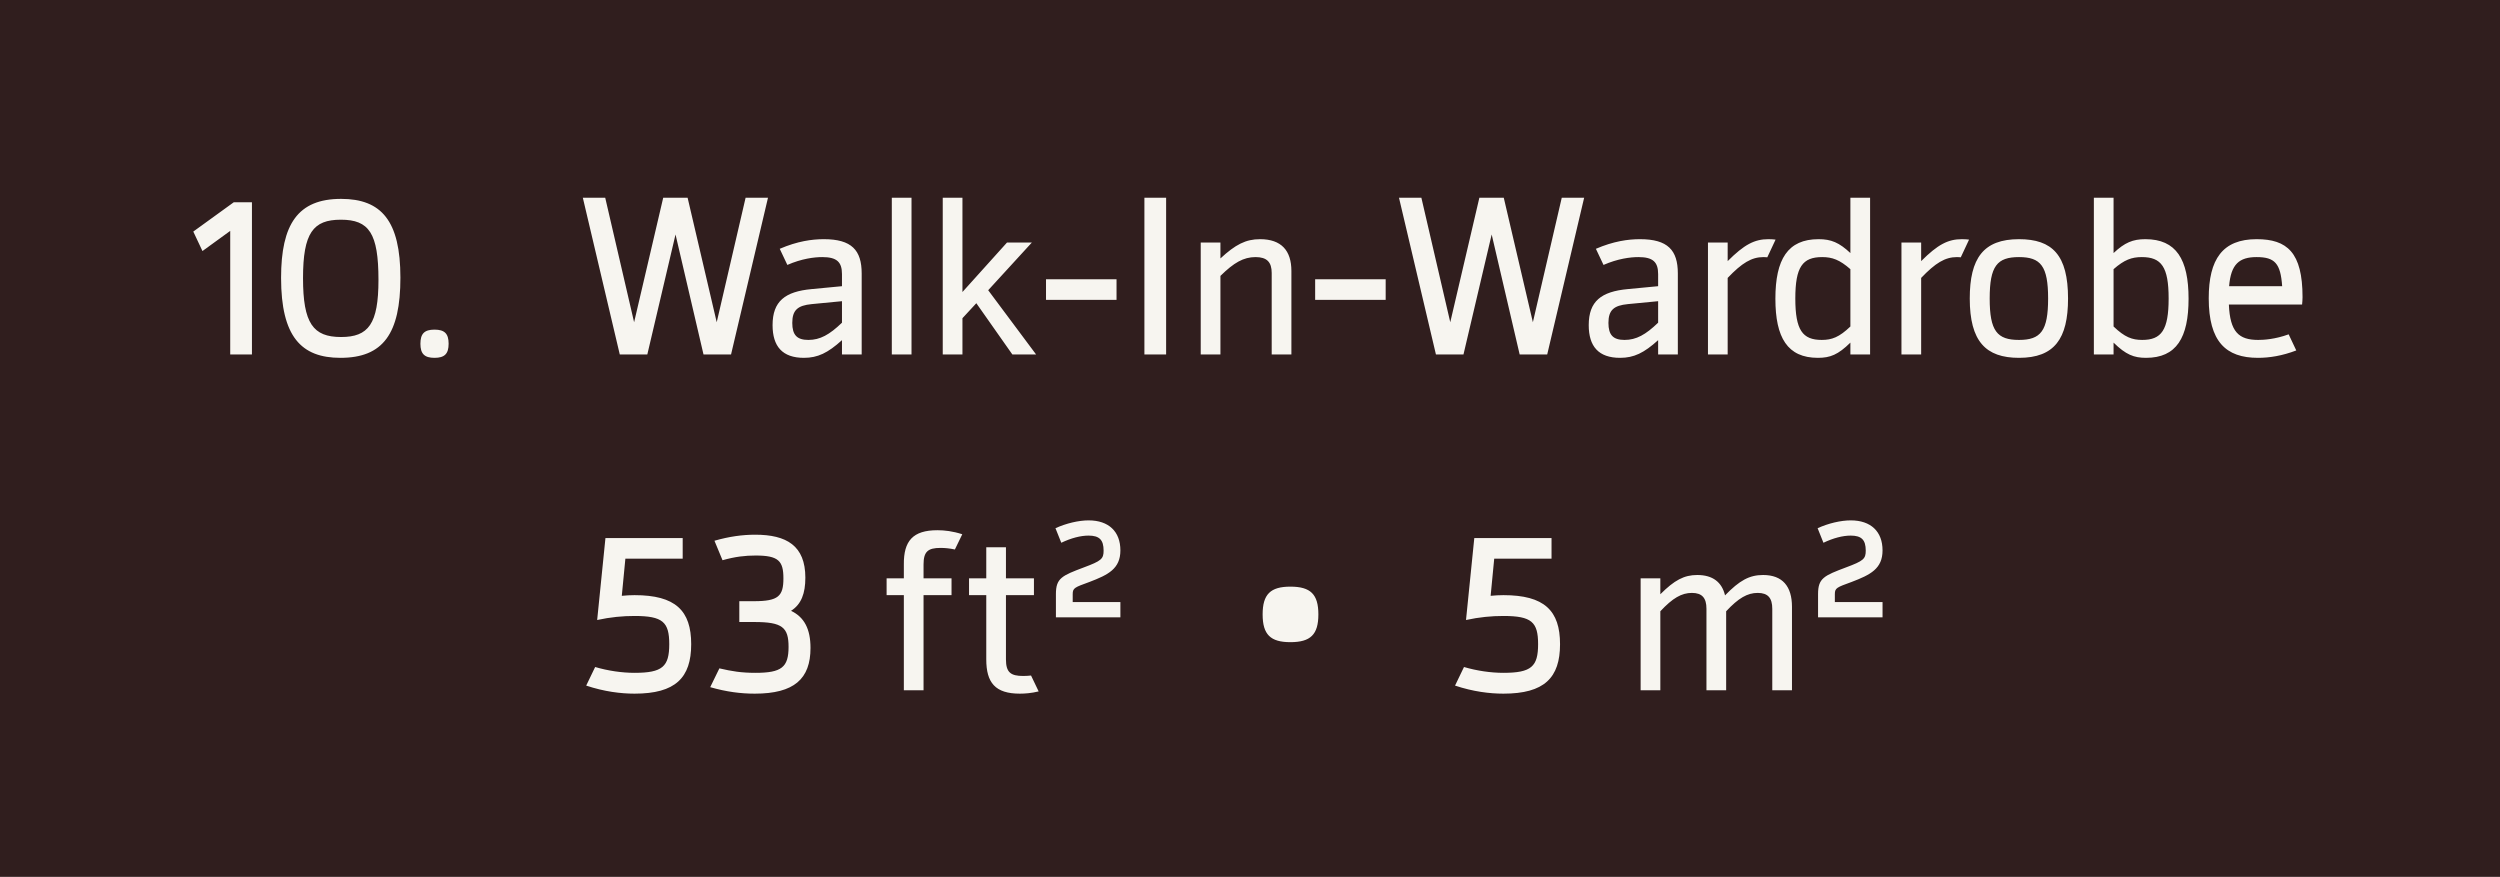
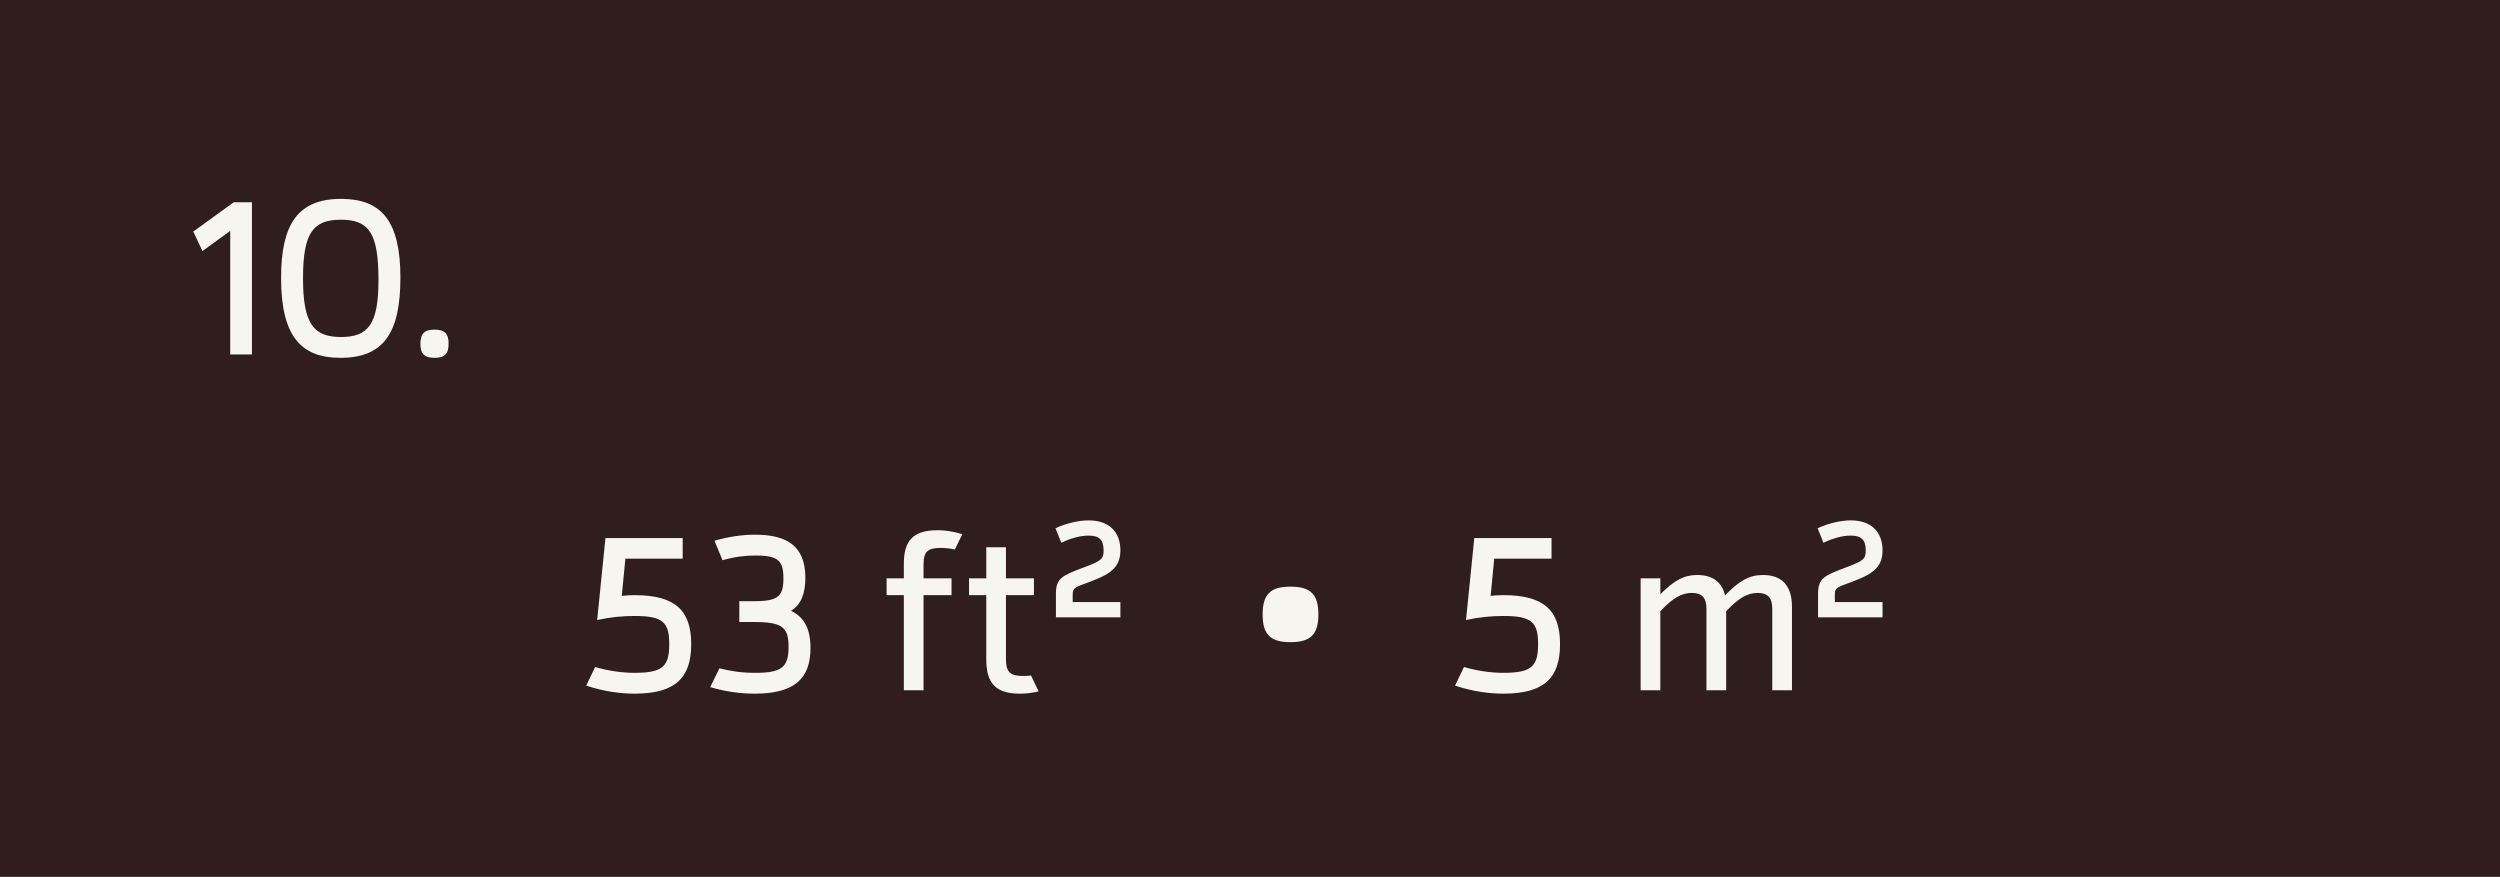
<svg xmlns="http://www.w3.org/2000/svg" width="134" height="47" viewBox="0 0 134 47" fill="none">
  <rect width="134" height="47" fill="#301E1E" />
  <path d="M12.532 10.84H13.504V19H12.34V12.376L10.852 13.456L10.36 12.412L12.532 10.84ZM18.246 19.18C16.146 19.18 15.066 18.04 15.066 14.896C15.066 12.016 15.966 10.66 18.282 10.66C20.442 10.66 21.462 11.836 21.462 14.884C21.462 17.884 20.538 19.18 18.246 19.18ZM18.282 18.064C19.746 18.064 20.286 17.368 20.286 15.004C20.286 12.496 19.782 11.776 18.27 11.776C16.782 11.776 16.242 12.484 16.242 14.908C16.242 17.332 16.782 18.064 18.282 18.064ZM23.29 19.18C22.75 19.18 22.534 18.964 22.534 18.424C22.534 17.884 22.75 17.668 23.29 17.668C23.83 17.668 24.046 17.884 24.046 18.424C24.046 18.964 23.83 19.18 23.29 19.18Z" fill="#F7F5F0" />
-   <path d="M39.964 10.6H41.164L39.184 19H37.708L36.208 12.568L34.696 19H33.22L31.24 10.6H32.44L33.988 17.272L35.548 10.6H36.856L38.416 17.272L39.964 10.6ZM44.158 12.82C45.646 12.82 46.186 13.408 46.186 14.656V19H45.13V18.232C44.374 18.916 43.834 19.18 43.09 19.18C41.938 19.18 41.41 18.568 41.41 17.428C41.41 16.144 42.082 15.628 43.498 15.496L45.13 15.34V14.692C45.13 14.044 44.854 13.78 44.074 13.78C43.642 13.78 42.97 13.864 42.202 14.2L41.794 13.336C42.742 12.928 43.522 12.82 44.158 12.82ZM43.33 18.22C43.954 18.22 44.458 17.944 45.13 17.296V16.144L43.51 16.3C42.754 16.372 42.466 16.624 42.466 17.308C42.466 17.956 42.718 18.22 43.33 18.22ZM48.857 10.6V19H47.801V10.6H48.857ZM54.263 19L52.331 16.252L51.587 17.056V19H50.531V10.6H51.587V15.652L53.975 13H55.307L52.967 15.556L55.535 19H54.263ZM59.846 16.072H56.066V14.968H59.846V16.072ZM61.34 10.6H62.504V19H61.34V10.6ZM67.54 12.82C68.68 12.82 69.219 13.432 69.219 14.524V19H68.163V14.632C68.163 14.056 67.912 13.78 67.299 13.78C66.651 13.78 66.135 14.08 65.415 14.788V19H64.359V13H65.415V13.852C66.219 13.108 66.772 12.82 67.54 12.82ZM74.272 16.072H70.492V14.968H74.272V16.072ZM83.71 10.6H84.91L82.93 19H81.454L79.954 12.568L78.442 19H76.966L74.986 10.6H76.186L77.734 17.272L79.294 10.6H80.602L82.162 17.272L83.71 10.6ZM87.904 12.82C89.392 12.82 89.932 13.408 89.932 14.656V19H88.876V18.232C88.12 18.916 87.58 19.18 86.836 19.18C85.684 19.18 85.156 18.568 85.156 17.428C85.156 16.144 85.828 15.628 87.244 15.496L88.876 15.34V14.692C88.876 14.044 88.6 13.78 87.82 13.78C87.388 13.78 86.716 13.864 85.948 14.2L85.54 13.336C86.488 12.928 87.268 12.82 87.904 12.82ZM87.076 18.22C87.7 18.22 88.204 17.944 88.876 17.296V16.144L87.256 16.3C86.5 16.372 86.212 16.624 86.212 17.308C86.212 17.956 86.464 18.22 87.076 18.22ZM94.787 12.82C94.967 12.82 95.075 12.832 95.171 12.844L94.727 13.792C94.679 13.792 94.643 13.78 94.523 13.78C93.887 13.78 93.371 14.092 92.603 14.896V19H91.547V13H92.603V13.996C93.491 13.108 94.043 12.82 94.787 12.82ZM99.181 10.6H100.237V19H99.181V18.364C98.521 19.012 98.101 19.18 97.441 19.18C95.809 19.18 95.161 18.1 95.161 16.012C95.161 13.9 95.821 12.82 97.477 12.82C98.149 12.82 98.581 13 99.181 13.564V10.6ZM97.645 18.22C98.185 18.22 98.581 18.076 99.181 17.5V14.428C98.605 13.924 98.209 13.78 97.669 13.78C96.613 13.78 96.229 14.308 96.229 16C96.229 17.692 96.613 18.22 97.645 18.22ZM105.158 12.82C105.338 12.82 105.446 12.832 105.542 12.844L105.098 13.792C105.05 13.792 105.014 13.78 104.894 13.78C104.258 13.78 103.742 14.092 102.974 14.896V19H101.918V13H102.974V13.996C103.862 13.108 104.414 12.82 105.158 12.82ZM108.219 19.18C106.431 19.18 105.579 18.292 105.579 16C105.579 13.84 106.311 12.82 108.219 12.82C110.007 12.82 110.847 13.672 110.847 16C110.847 18.16 110.115 19.18 108.219 19.18ZM108.219 18.22C109.383 18.22 109.779 17.74 109.779 16C109.779 14.26 109.383 13.78 108.219 13.78C107.043 13.78 106.647 14.26 106.647 16C106.647 17.74 107.043 18.22 108.219 18.22ZM114.991 12.82C116.647 12.82 117.307 13.9 117.307 16.012C117.307 18.1 116.659 19.18 115.027 19.18C114.379 19.18 113.947 19.012 113.287 18.364V19H112.231V10.6H113.287V13.564C113.887 13 114.319 12.82 114.991 12.82ZM114.823 18.22C115.855 18.22 116.239 17.692 116.239 16C116.239 14.308 115.855 13.78 114.799 13.78C114.259 13.78 113.863 13.924 113.287 14.428V17.5C113.887 18.076 114.283 18.22 114.823 18.22ZM123.392 16.324H119.468C119.528 17.788 119.996 18.22 121.04 18.22C121.34 18.22 121.952 18.184 122.672 17.92L123.08 18.784C122.324 19.072 121.64 19.18 121.028 19.18C119.3 19.18 118.388 18.304 118.388 15.988C118.388 13.888 119.132 12.82 120.956 12.82C122.588 12.82 123.416 13.528 123.416 15.928C123.416 16.06 123.404 16.192 123.392 16.324ZM119.48 15.34H122.324C122.24 14.116 121.928 13.78 120.956 13.78C120.02 13.78 119.576 14.164 119.48 15.34Z" fill="#F7F5F0" />
  <path d="M34.012 37.18C33.28 37.18 32.392 37.072 31.42 36.748L31.9 35.752C32.596 35.956 33.34 36.064 34.012 36.064C35.512 36.064 35.872 35.728 35.872 34.528C35.872 33.34 35.524 33.016 34.012 33.016C33.376 33.016 32.728 33.076 32.008 33.232L32.452 28.84H36.592V29.944H33.52L33.328 31.936C33.568 31.912 33.796 31.9 34.012 31.9C36.208 31.9 37.048 32.728 37.048 34.528C37.048 36.328 36.208 37.18 34.012 37.18ZM42.399 32.74C43.107 33.076 43.443 33.712 43.443 34.732C43.443 36.388 42.567 37.18 40.455 37.18C39.711 37.18 38.943 37.084 38.067 36.832L38.559 35.824C39.231 35.98 39.723 36.064 40.491 36.064C41.895 36.064 42.267 35.764 42.267 34.672C42.267 33.628 41.931 33.34 40.443 33.34H39.627V32.224H40.419C41.727 32.224 41.991 31.948 41.991 31C41.991 30.064 41.727 29.776 40.503 29.776C39.939 29.776 39.411 29.836 38.727 30.028L38.295 28.984C39.087 28.756 39.795 28.66 40.479 28.66C42.159 28.66 43.167 29.248 43.167 30.964C43.167 31.804 42.951 32.392 42.399 32.74ZM50.414 29.368C49.742 29.368 49.502 29.56 49.502 30.256V31H51.002V31.9H49.502V37H48.446V31.9H47.522V31H48.446V30.256C48.434 28.996 48.926 28.42 50.246 28.42C50.618 28.42 51.062 28.468 51.578 28.636L51.182 29.452C50.894 29.392 50.654 29.368 50.414 29.368ZM55.264 36.208L55.672 37.06C55.276 37.156 54.928 37.18 54.663 37.18C53.343 37.18 52.864 36.592 52.864 35.344V31.9H51.94V31H52.864V29.332H53.919V31H55.419V31.9H53.919V35.344C53.919 36.04 54.172 36.232 54.843 36.232C55.011 36.232 55.144 36.22 55.264 36.208ZM56.597 33.088V31.84C56.597 30.988 56.921 30.856 58.097 30.412C59.033 30.064 59.153 29.956 59.153 29.512C59.153 28.936 58.925 28.708 58.349 28.708C57.917 28.708 57.413 28.84 56.885 29.092L56.573 28.312C57.149 28.048 57.821 27.892 58.349 27.892C59.429 27.892 60.053 28.492 60.053 29.5C60.053 30.484 59.405 30.808 58.397 31.192C57.605 31.48 57.497 31.516 57.497 31.84V32.272H60.053V33.088H56.597ZM69.165 34.42C68.097 34.42 67.677 34.012 67.677 32.932C67.677 31.852 68.097 31.444 69.165 31.444C70.245 31.444 70.665 31.852 70.665 32.932C70.665 34.012 70.245 34.42 69.165 34.42ZM80.582 37.18C79.85 37.18 78.962 37.072 77.99 36.748L78.47 35.752C79.166 35.956 79.91 36.064 80.582 36.064C82.082 36.064 82.442 35.728 82.442 34.528C82.442 33.34 82.094 33.016 80.582 33.016C79.946 33.016 79.298 33.076 78.578 33.232L79.022 28.84H83.162V29.944H80.09L79.898 31.936C80.138 31.912 80.366 31.9 80.582 31.9C82.778 31.9 83.618 32.728 83.618 34.528C83.618 36.328 82.778 37.18 80.582 37.18ZM94.502 30.82C95.546 30.82 96.05 31.432 96.05 32.524V37H94.994V32.632C94.994 32.056 94.766 31.78 94.214 31.78C93.662 31.78 93.182 32.056 92.522 32.764V37H91.466V32.632C91.466 32.056 91.238 31.78 90.686 31.78C90.134 31.78 89.654 32.056 88.994 32.764V37H87.938V31H88.994V31.852C89.75 31.096 90.266 30.82 90.974 30.82C91.802 30.82 92.294 31.204 92.462 31.912C93.242 31.108 93.77 30.82 94.502 30.82ZM97.448 33.088V31.84C97.448 30.988 97.772 30.856 98.948 30.412C99.884 30.064 100.004 29.956 100.004 29.512C100.004 28.936 99.776 28.708 99.2 28.708C98.768 28.708 98.264 28.84 97.736 29.092L97.424 28.312C98 28.048 98.672 27.892 99.2 27.892C100.28 27.892 100.904 28.492 100.904 29.5C100.904 30.484 100.256 30.808 99.248 31.192C98.456 31.48 98.348 31.516 98.348 31.84V32.272H100.904V33.088H97.448Z" fill="#F7F5F0" />
</svg>